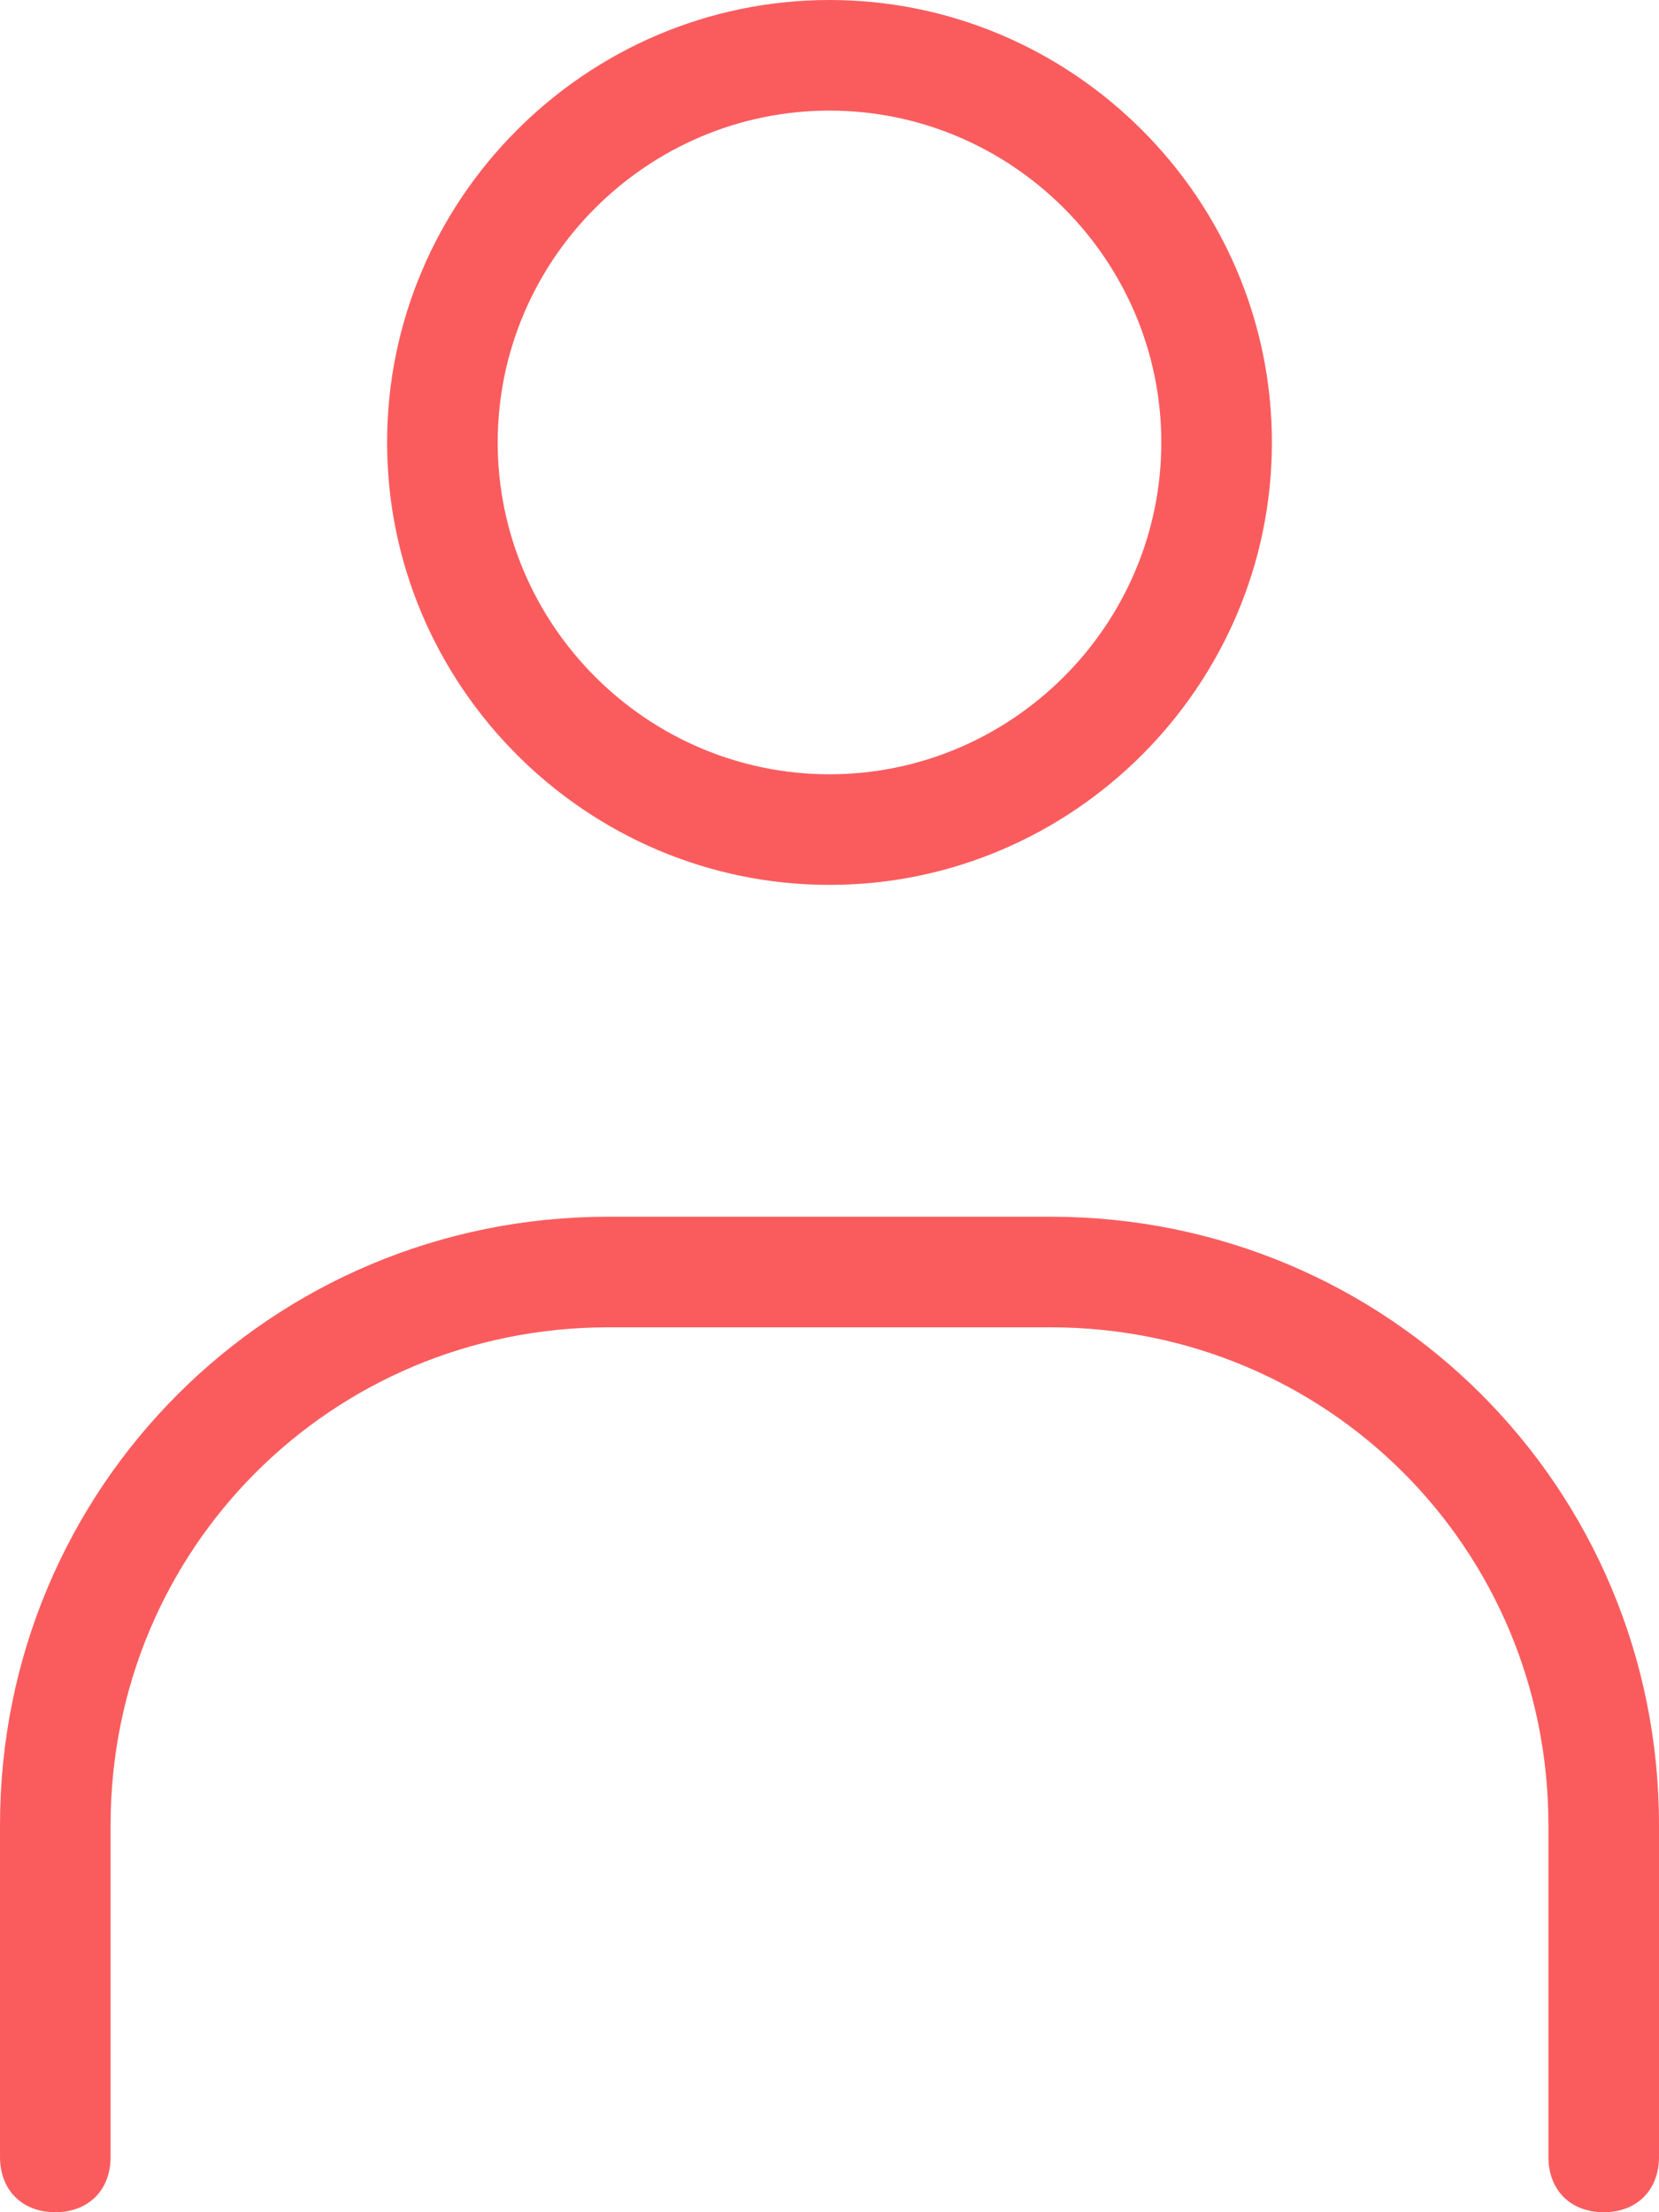
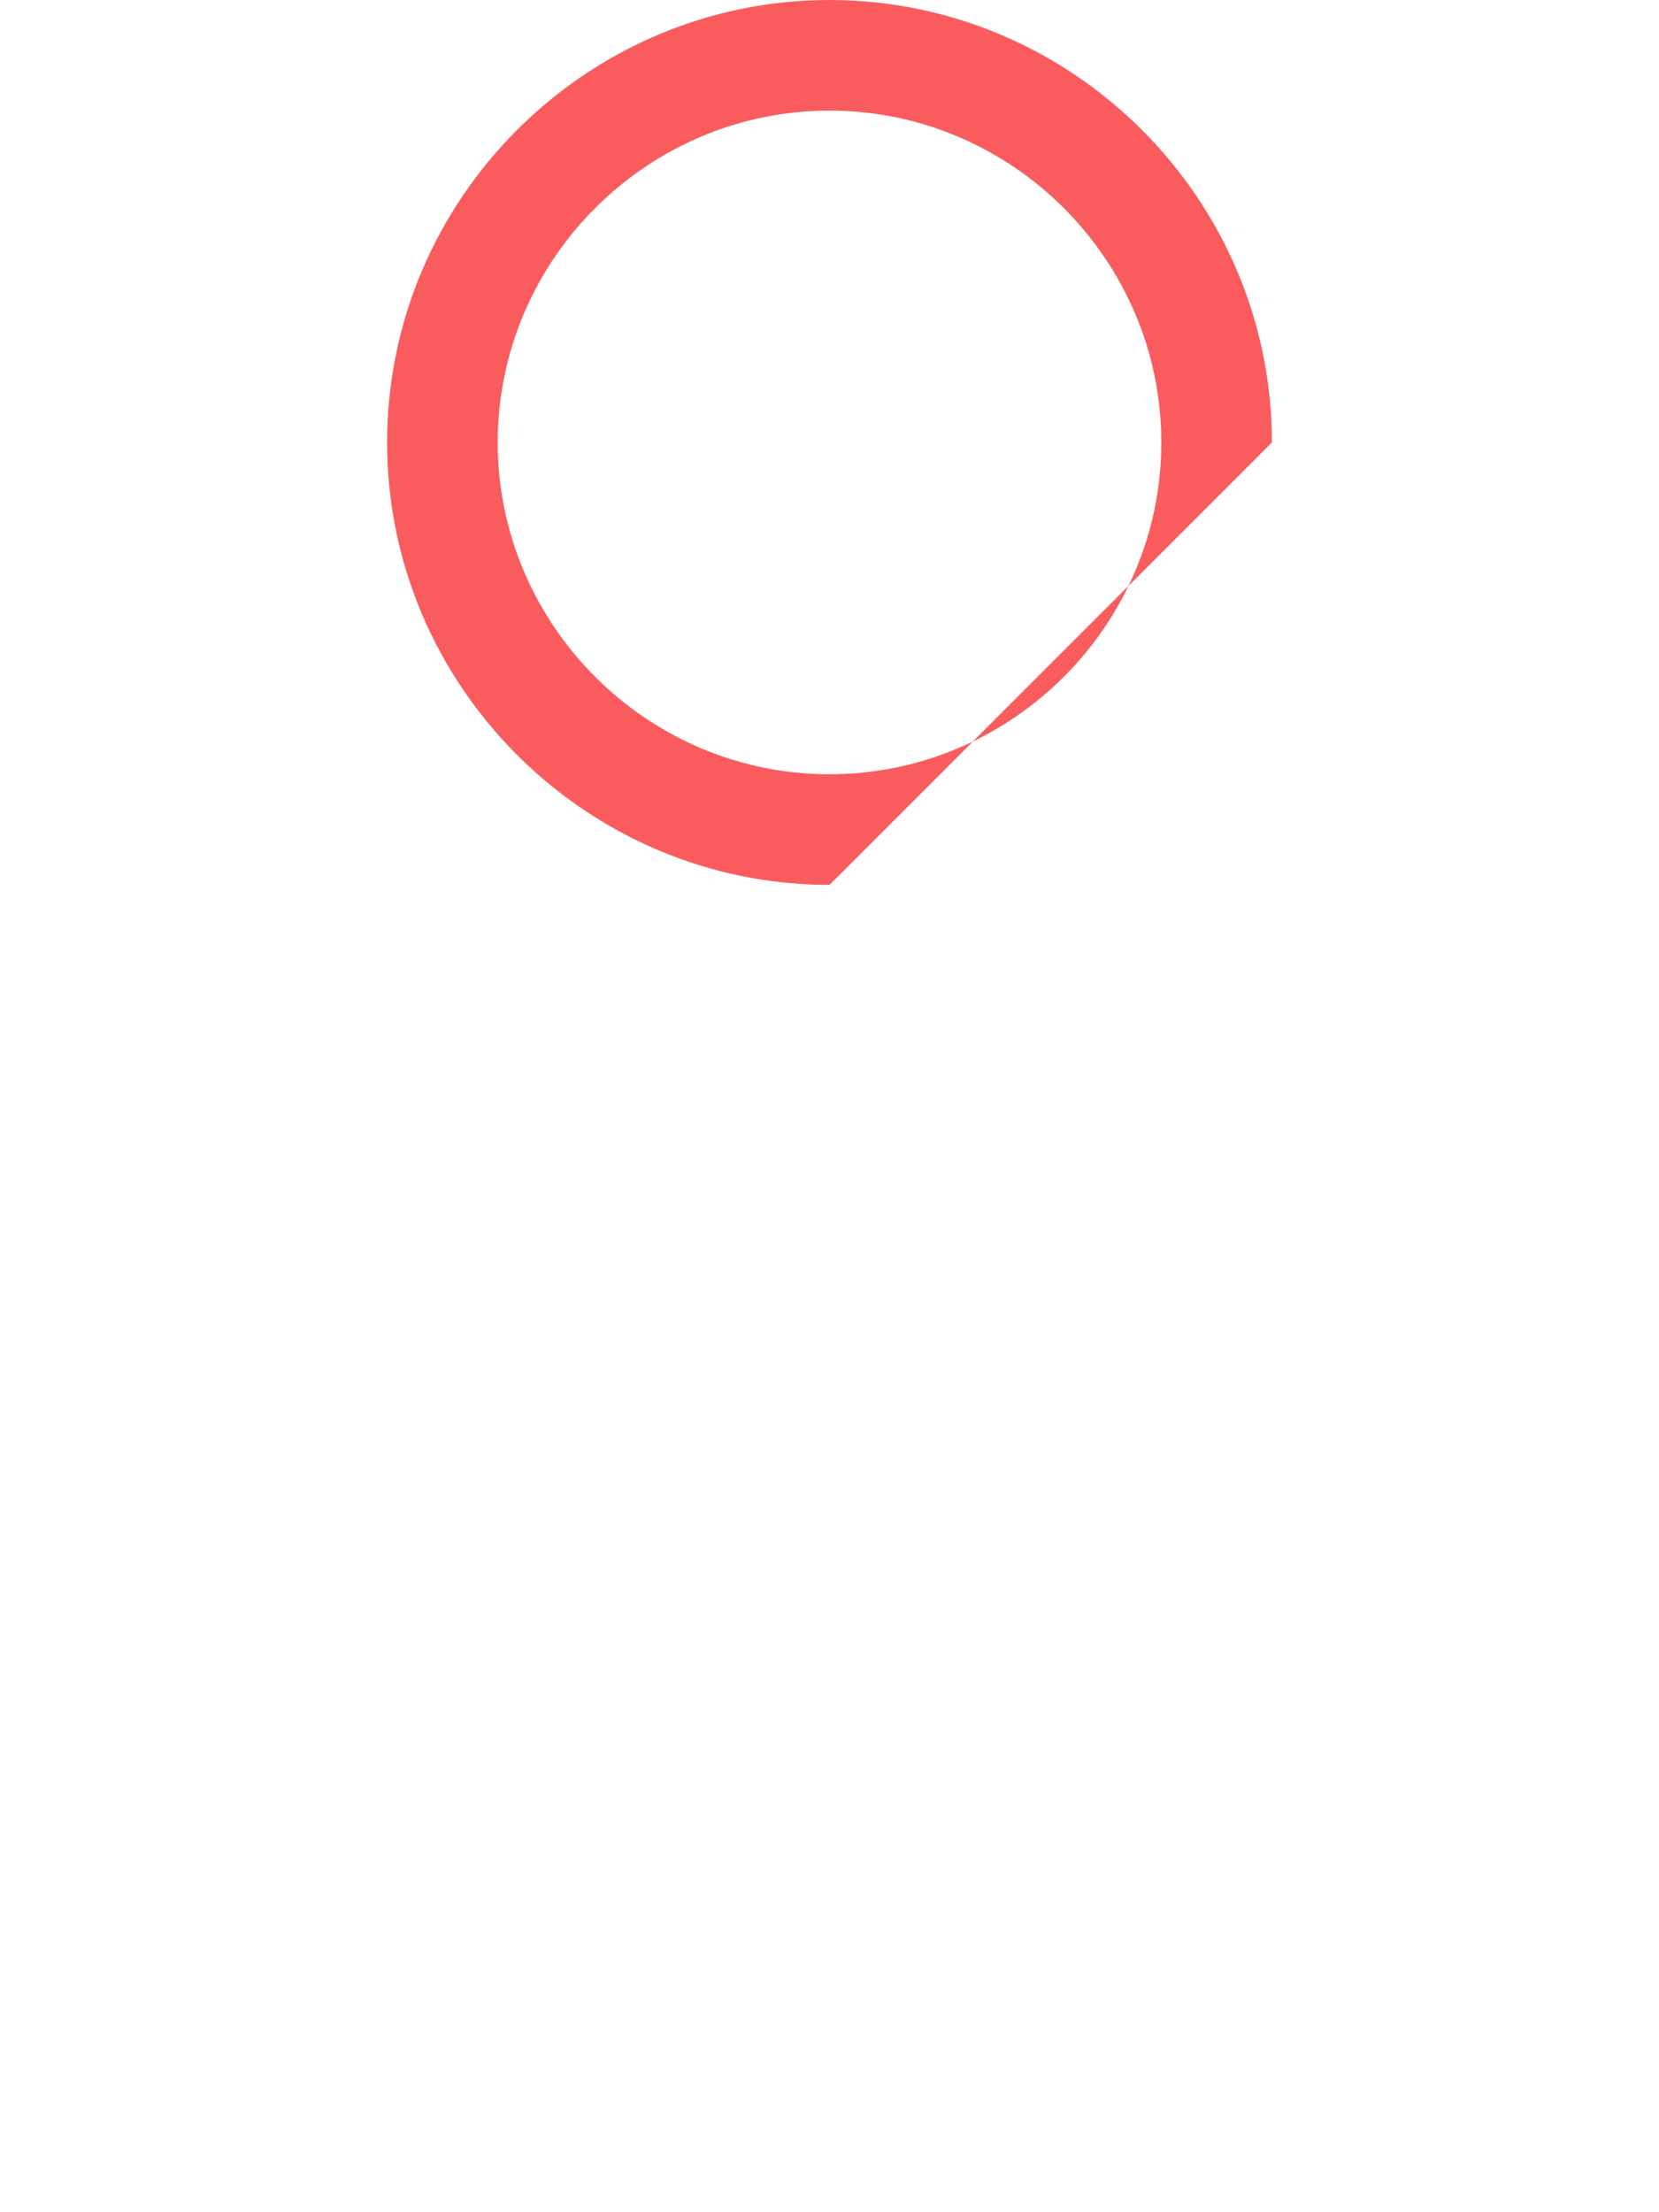
<svg xmlns="http://www.w3.org/2000/svg" version="1.1" id="レイヤー_1" x="0px" y="0px" viewBox="0 0 30 40" style="enable-background:new 0 0 30 40;" xml:space="preserve">
  <style type="text/css">
	.st0{fill:#FA5C5E;}
</style>
  <title>102_h_24</title>
-   <path class="st0" d="M15,16c-4.4,0-8-3.6-8-8s3.6-8,8-8s8,3.6,8,8S19.4,16,15,16z M15,2c-3.3,0-6,2.7-6,6s2.7,6,6,6s6-2.7,6-6  S18.3,2,15,2z" />
-   <path class="st0" d="M29,40c-0.6,0-1-0.4-1-1v-6c0-5-4-9-9-9h-8c-5,0-9,4-9,9v6c0,0.6-0.4,1-1,1s-1-0.4-1-1v-6c0-6.1,4.9-11,11-11h8  c6.1,0,11,4.9,11,11v6C30,39.6,29.6,40,29,40z" />
+   <path class="st0" d="M15,16c-4.4,0-8-3.6-8-8s3.6-8,8-8s8,3.6,8,8z M15,2c-3.3,0-6,2.7-6,6s2.7,6,6,6s6-2.7,6-6  S18.3,2,15,2z" />
</svg>